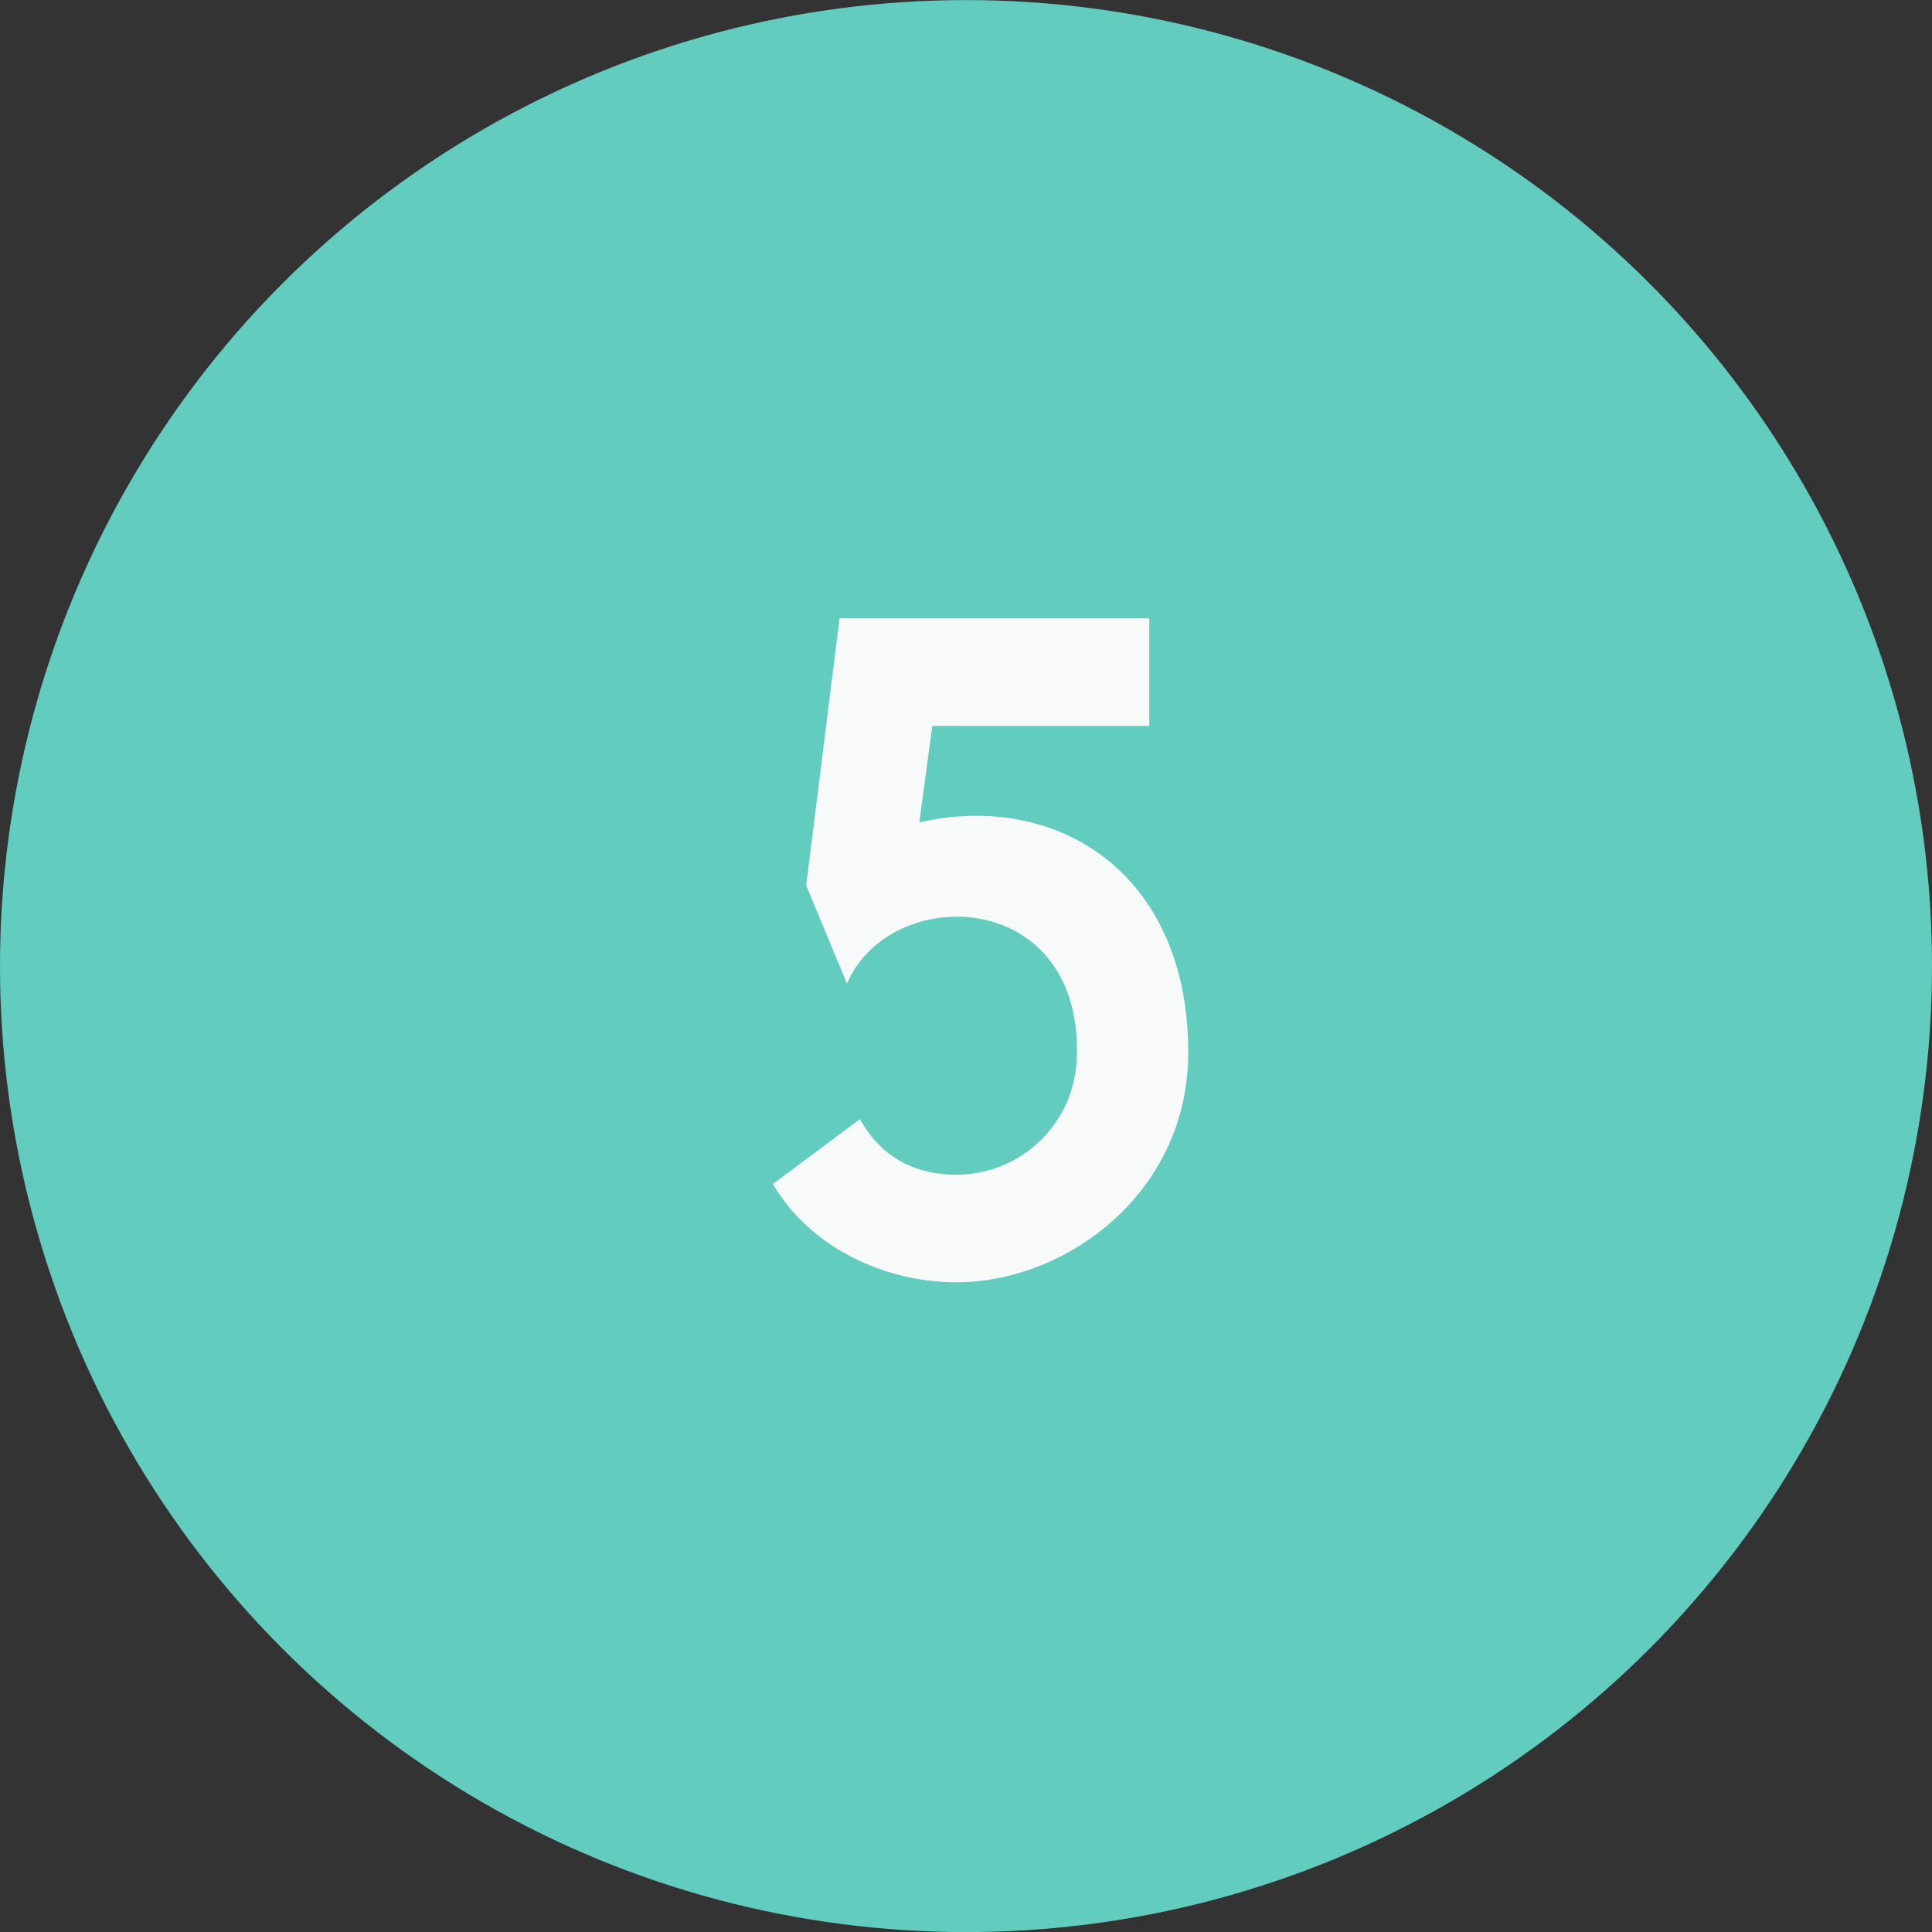
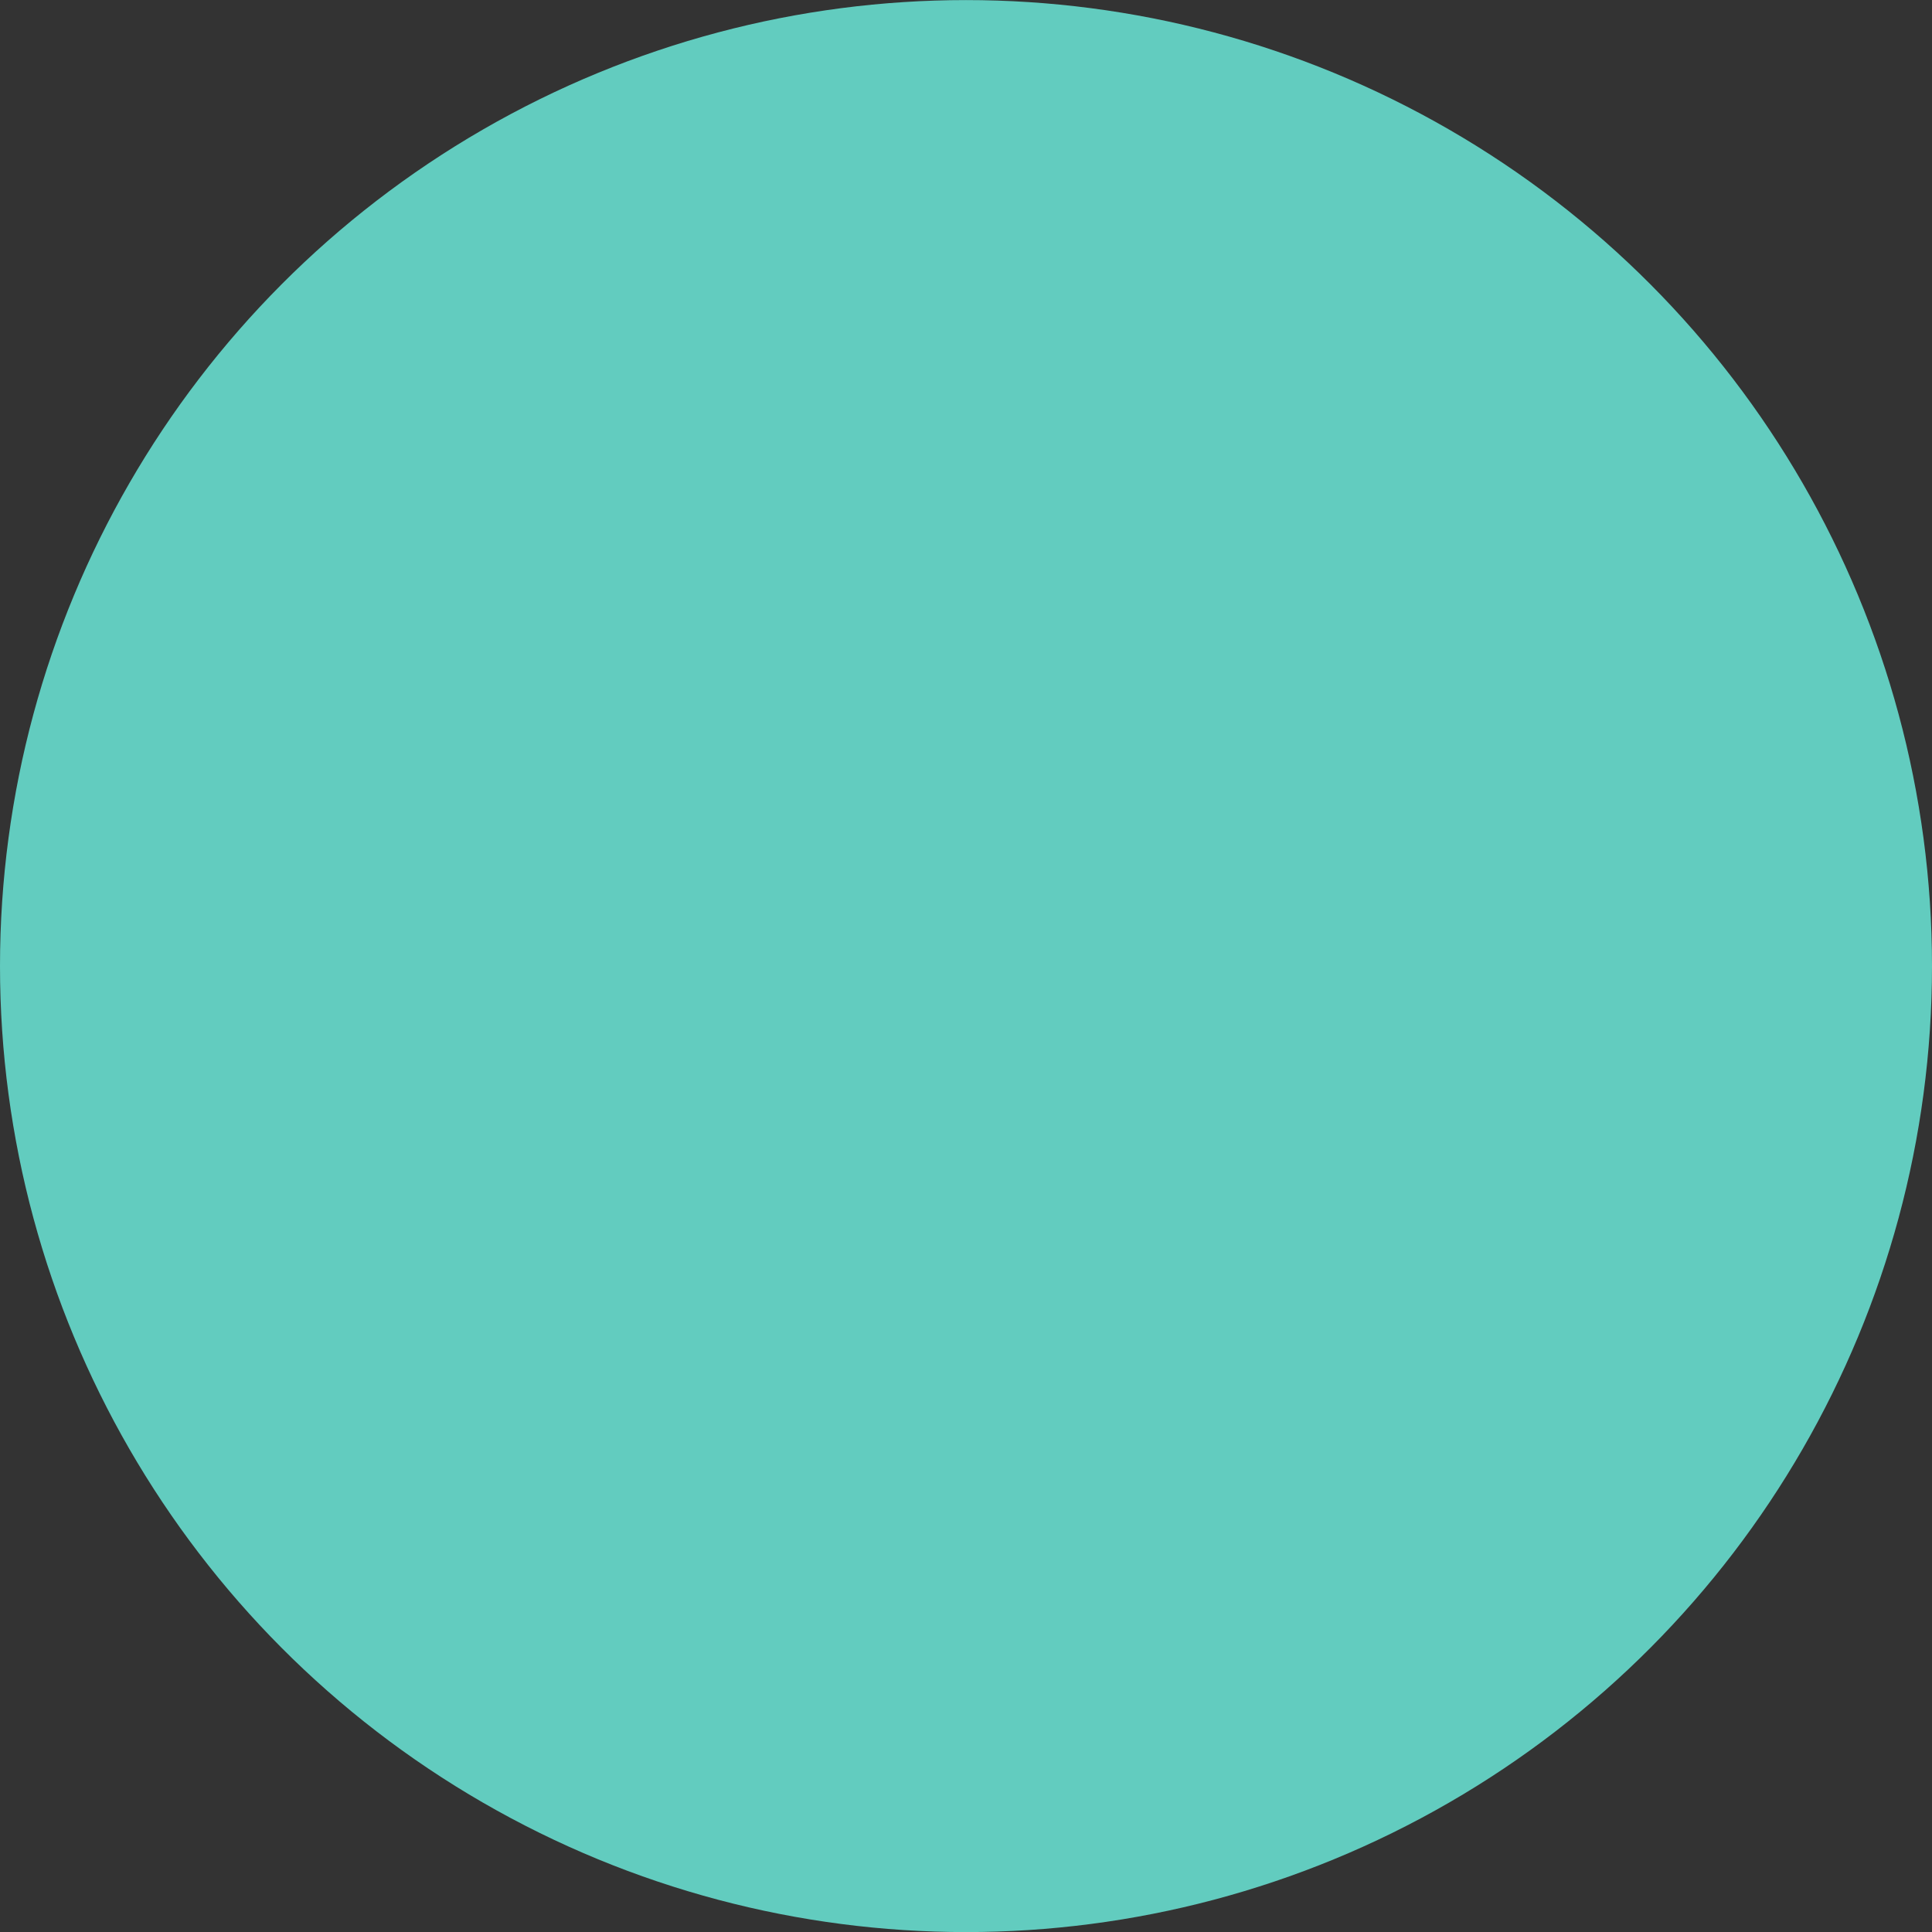
<svg xmlns="http://www.w3.org/2000/svg" width="50" height="50" viewBox="0 0 50 50" fill="none">
  <rect x="0" y="0" width="50" height="50" fill="#333333" stroke="none" />
  <circle cx="25" cy="25.002" r="25" fill="#62CCBF" />
-   <path d="M23.792 21.282C27.392 20.466 30.752 22.626 30.752 27.234C30.752 30.882 27.584 33.186 24.752 33.186C22.88 33.186 20.96 32.274 20 30.642L22.256 28.962C22.784 29.922 23.648 30.402 24.752 30.402C26.384 30.402 27.872 29.106 27.872 27.234C27.92 22.962 23.024 22.866 21.92 25.458L20.864 22.914L21.728 16.002H29.744V18.786H24.128L23.792 21.282Z" fill="#F8FAF9" />
</svg>